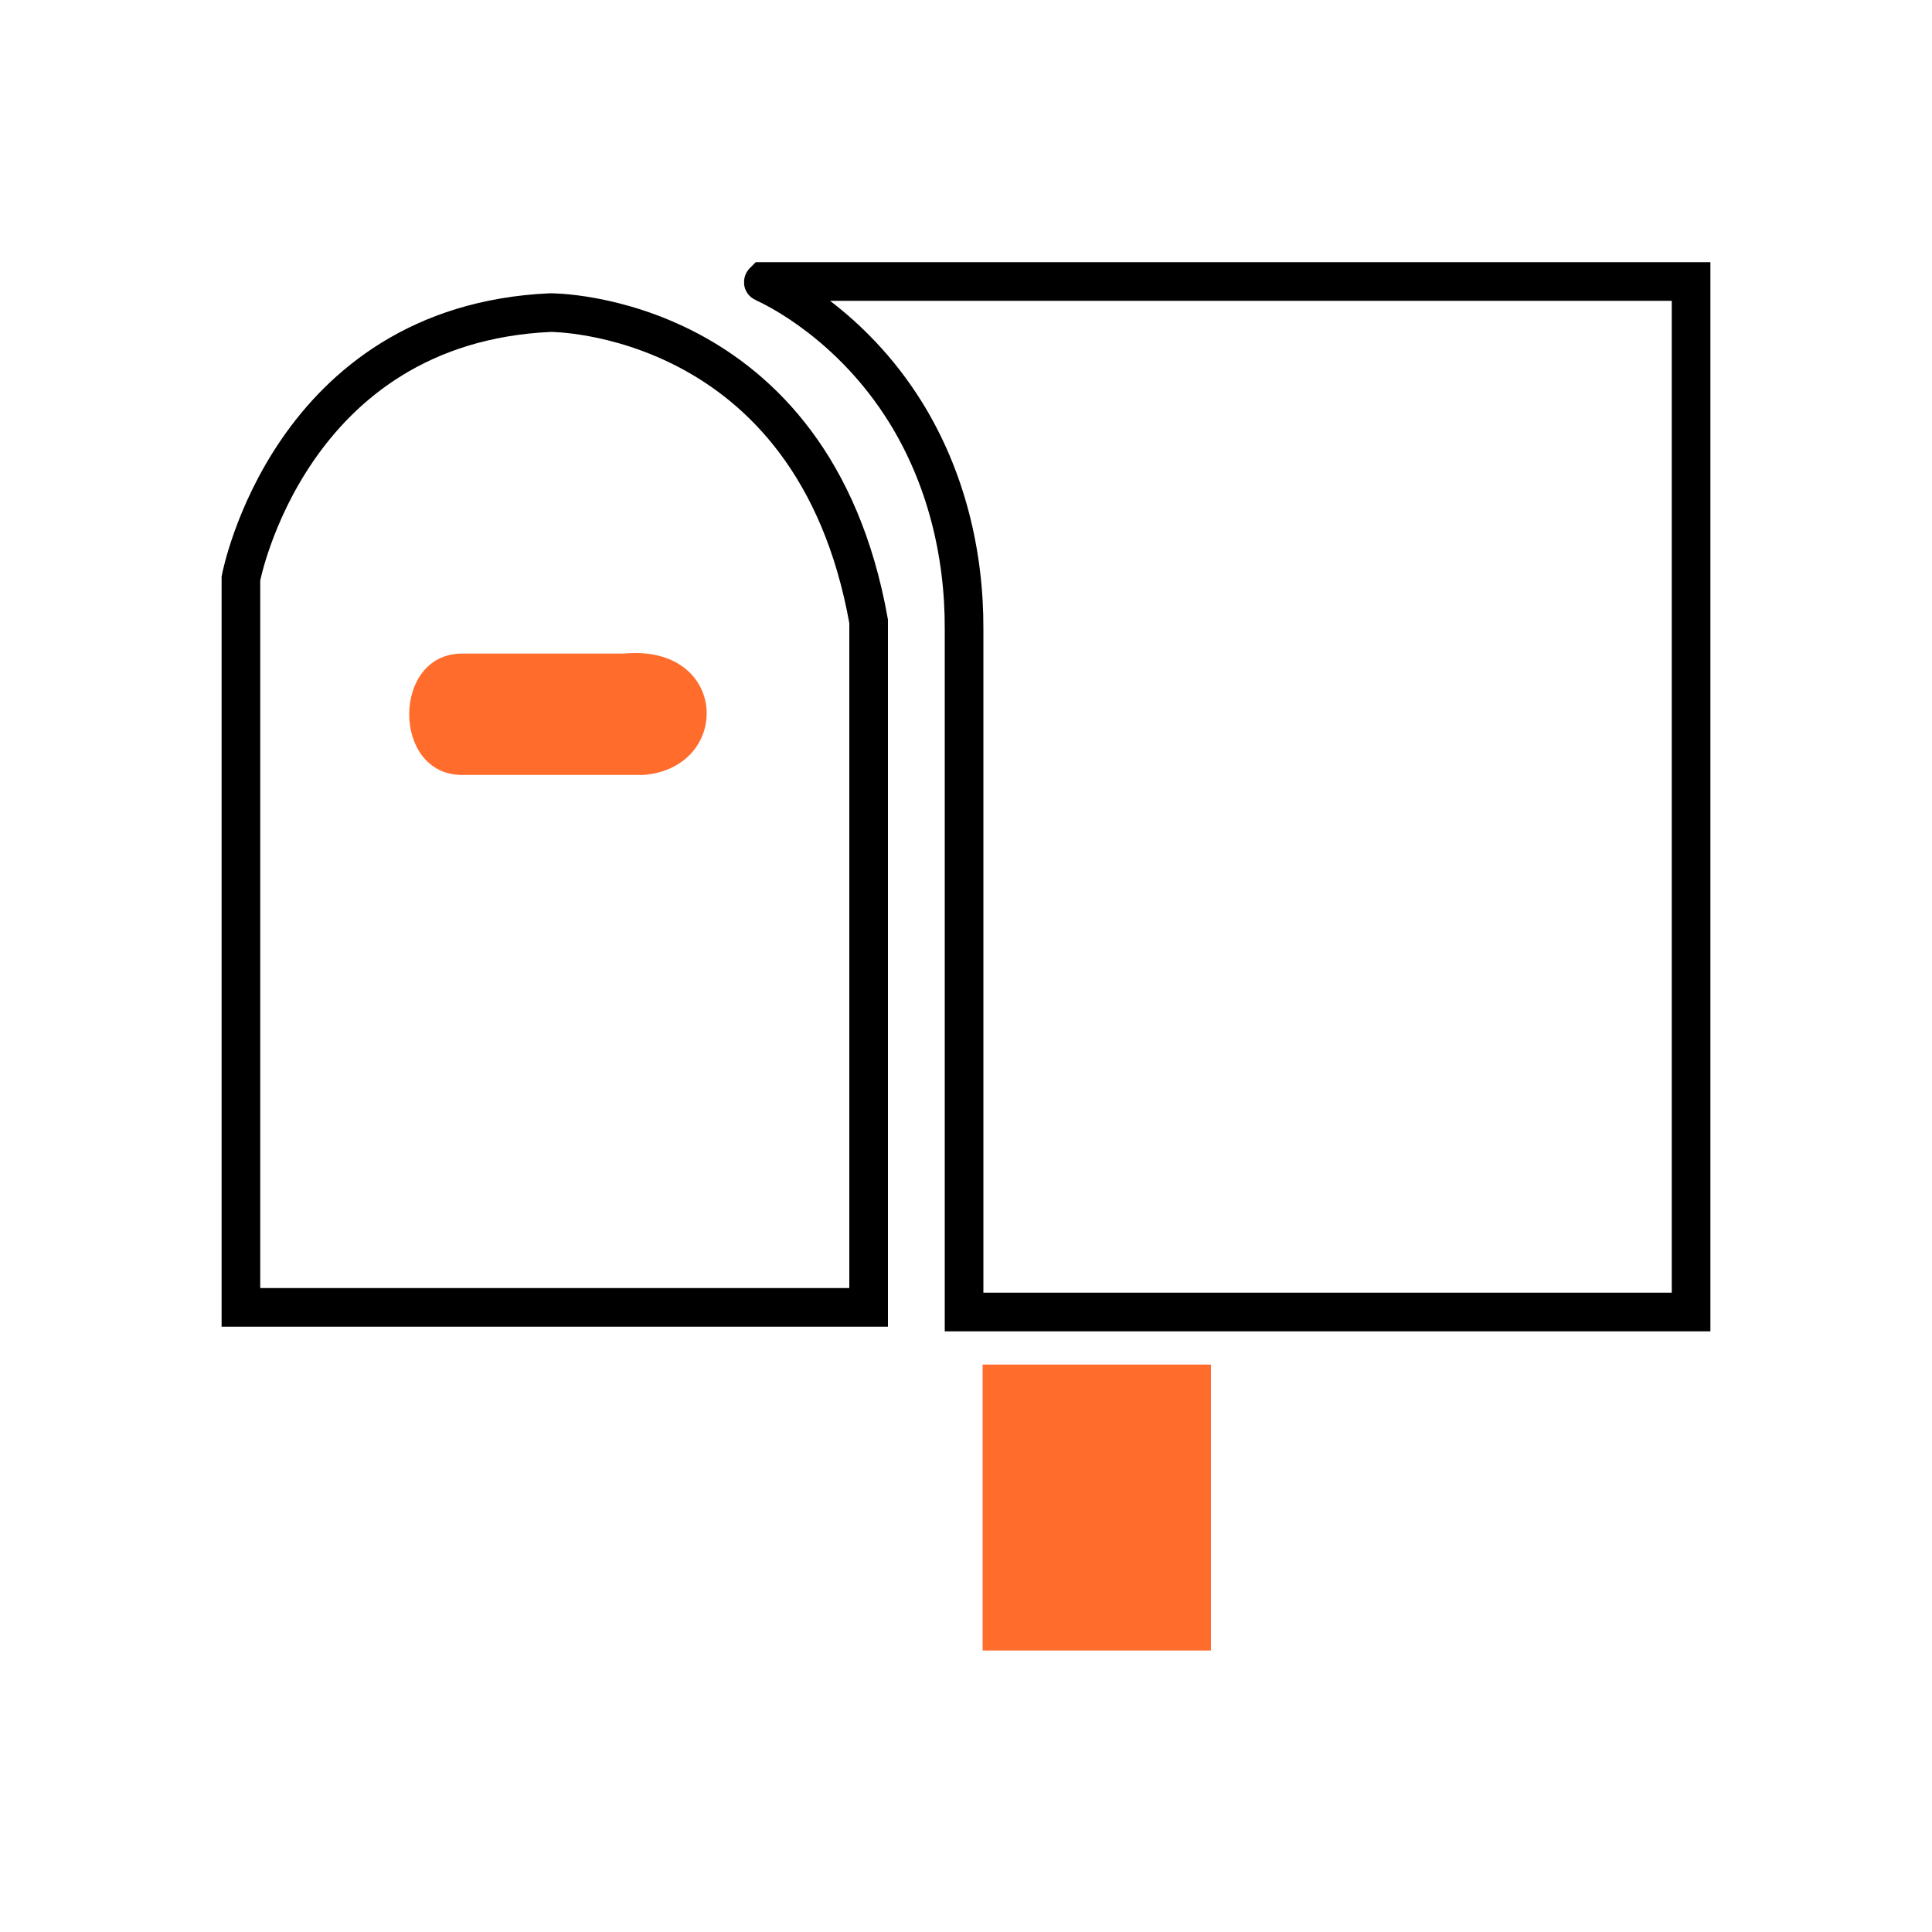
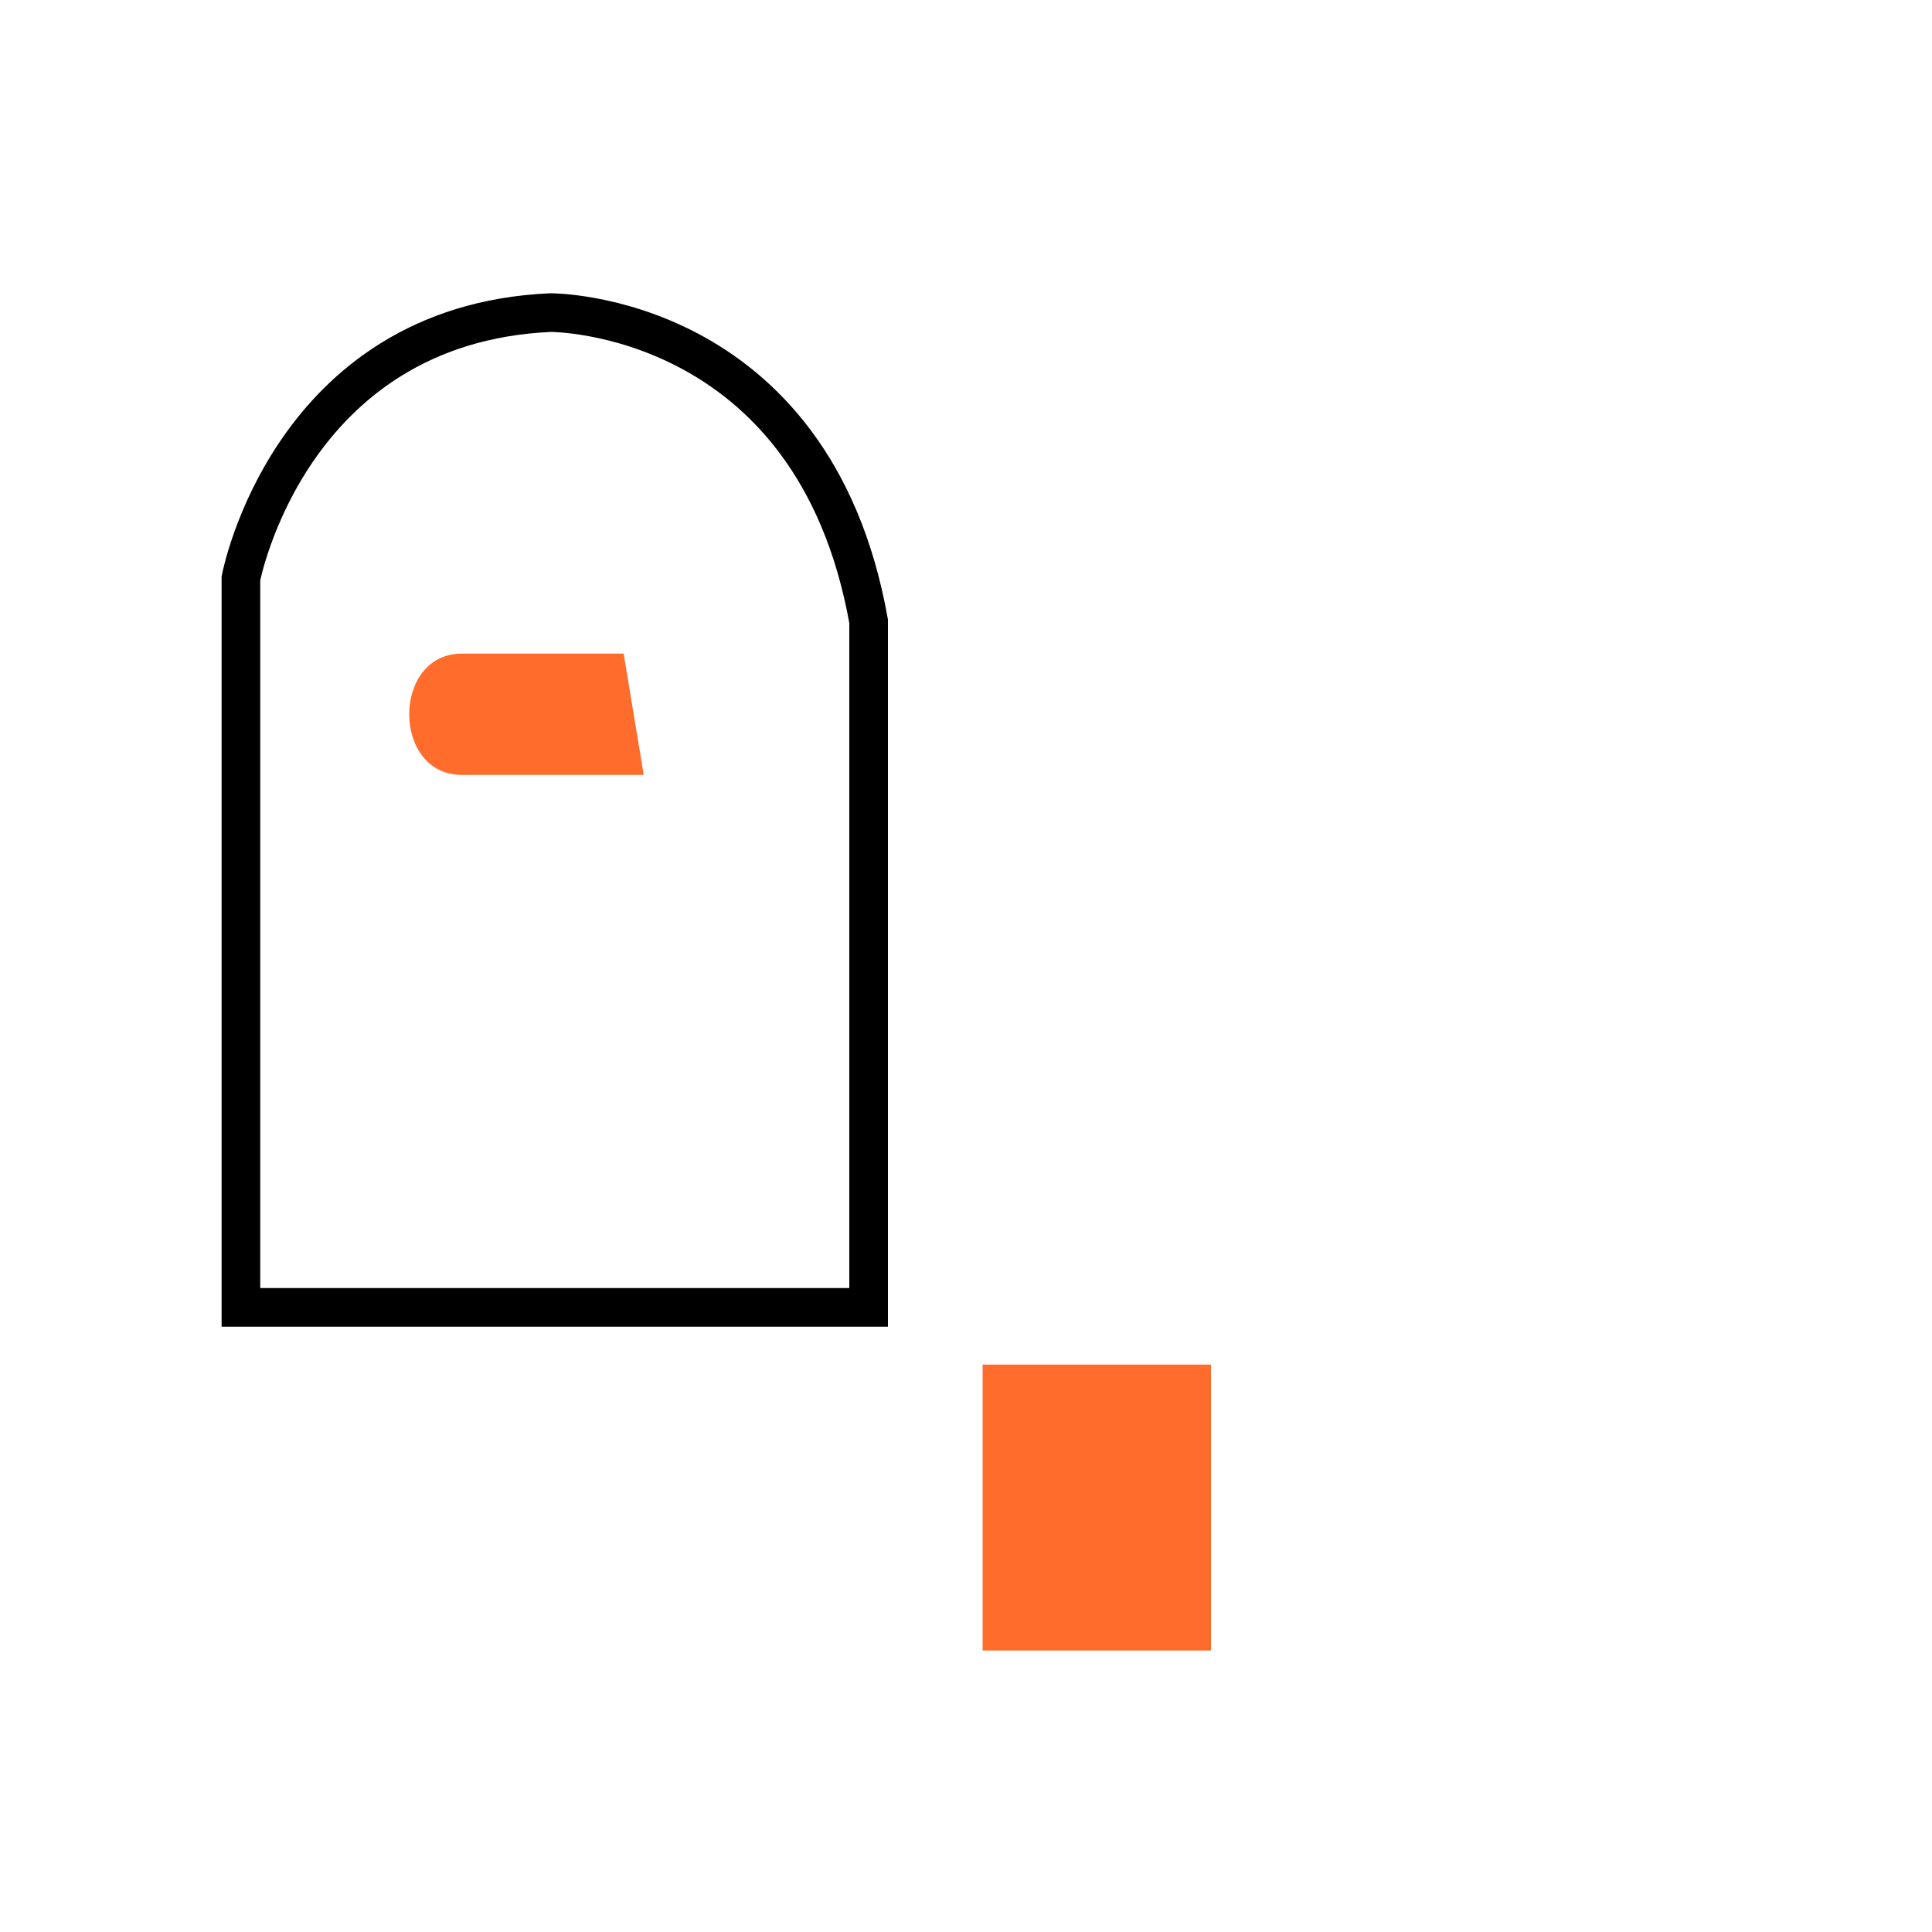
<svg xmlns="http://www.w3.org/2000/svg" id="mailbox" viewBox="0 0 100 100">
-   <path d="M39.53,14.57s-.04.04-.01.05c.69.31,4.53,2.19,7.34,6.7,2.09,3.36,3.06,7.31,3.04,11.27v35.32h37.63V14.57h-48Z" style="fill: none; stroke: #000; stroke-miterlimit: 10; stroke-width: 2px;" />
  <rect x="50.86" y="70.63" width="11.82" height="14.8" style="fill: #ff6c2c; stroke-width: 0px;" />
  <path d="M44.96,67.67H12.47V29.94s2.48-13.15,16.02-13.76c0,0,13.61-.08,16.47,15.98v35.51Z" style="fill: none; stroke: #000; stroke-miterlimit: 10; stroke-width: 2px;" />
-   <path d="M32.28,33.83h-8.37c-3.64,0-3.64,6.28,0,6.28h9.41c4.59-.38,4.41-6.8-1.05-6.28h0Z" style="fill: #ff6c2c; fill-rule: evenodd; stroke-width: 0px;" />
+   <path d="M32.28,33.83h-8.37c-3.64,0-3.64,6.28,0,6.28h9.41h0Z" style="fill: #ff6c2c; fill-rule: evenodd; stroke-width: 0px;" />
</svg>